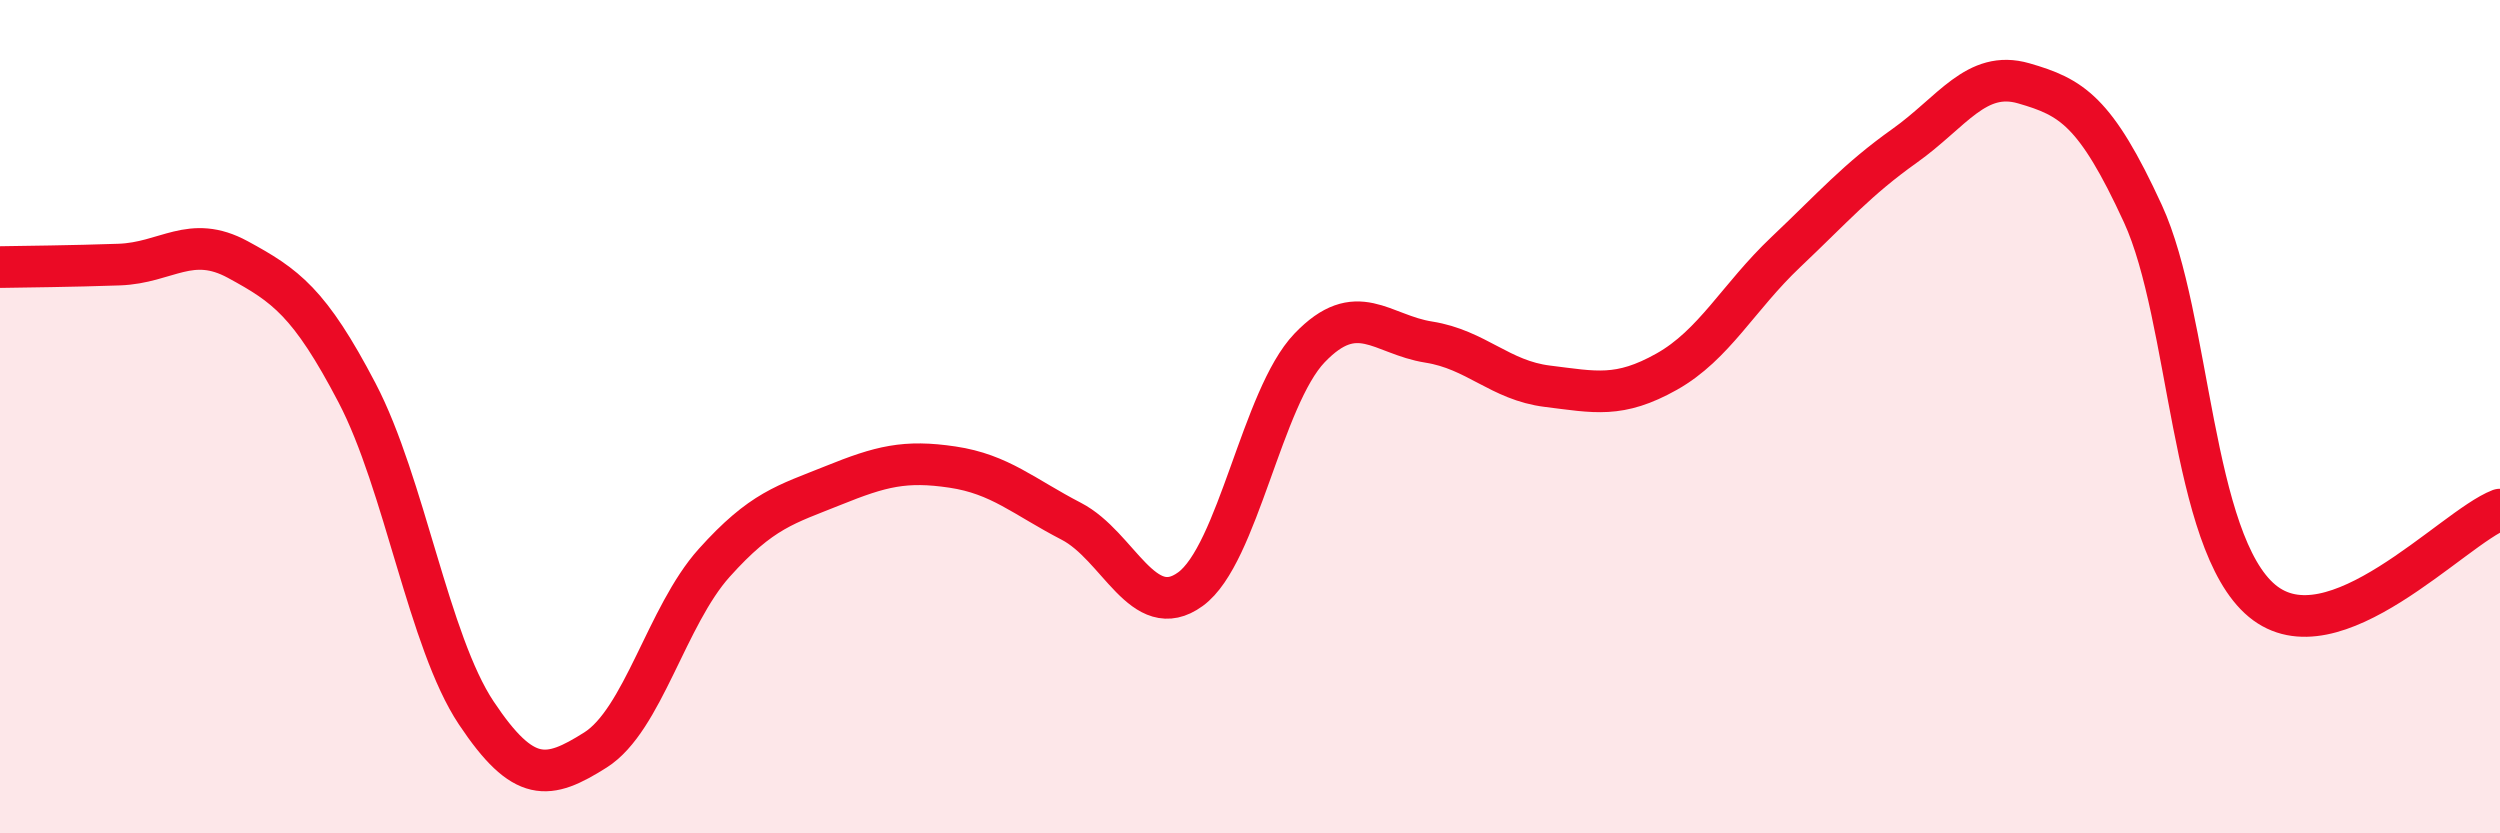
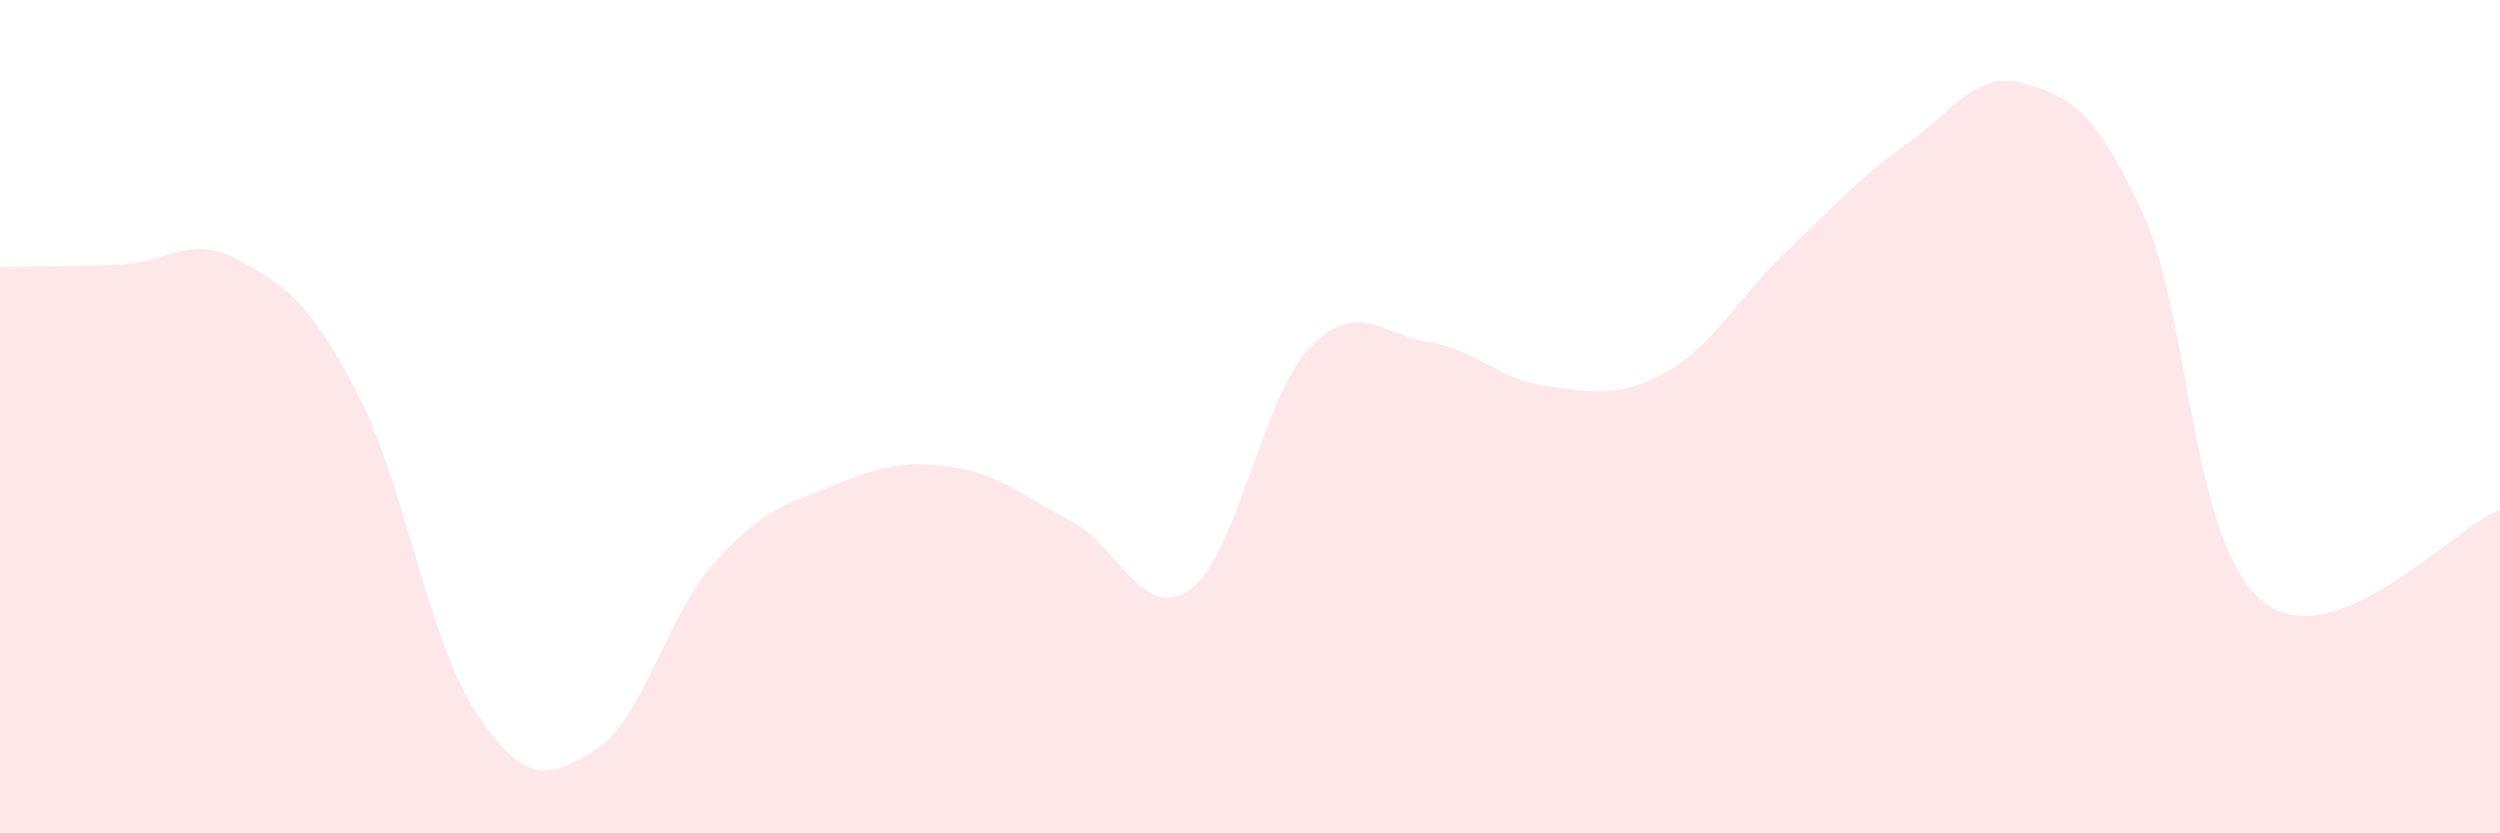
<svg xmlns="http://www.w3.org/2000/svg" width="60" height="20" viewBox="0 0 60 20">
  <path d="M 0,6.41 C 0.57,6.4 1.72,6.39 2.86,6.35 C 4,6.31 4.57,5.61 5.71,6.23 C 6.85,6.85 7.43,7.25 8.57,9.43 C 9.71,11.61 10.29,15.4 11.43,17.11 C 12.57,18.82 13.15,18.72 14.29,18 C 15.43,17.28 16,14.78 17.14,13.51 C 18.28,12.24 18.86,12.11 20,11.65 C 21.14,11.19 21.72,11.04 22.86,11.21 C 24,11.38 24.57,11.92 25.71,12.51 C 26.85,13.1 27.43,14.97 28.57,14.14 C 29.71,13.31 30.29,9.54 31.43,8.35 C 32.57,7.16 33.15,8.03 34.29,8.21 C 35.43,8.39 36,9.13 37.14,9.27 C 38.28,9.41 38.86,9.56 40,8.92 C 41.14,8.28 41.72,7.13 42.86,6.05 C 44,4.97 44.57,4.31 45.71,3.5 C 46.85,2.69 47.43,1.67 48.57,2 C 49.71,2.33 50.29,2.65 51.43,5.13 C 52.57,7.61 52.58,13 54.29,14.42 C 56,15.84 58.86,12.67 60,12.23L60 20L0 20Z" fill="#EB0A25" opacity="0.1" stroke-linecap="round" stroke-linejoin="round" />
-   <path d="M 0,6.41 C 0.57,6.4 1.72,6.39 2.86,6.35 C 4,6.31 4.57,5.61 5.71,6.23 C 6.85,6.85 7.43,7.25 8.57,9.43 C 9.71,11.61 10.29,15.4 11.43,17.11 C 12.57,18.82 13.15,18.72 14.29,18 C 15.43,17.28 16,14.78 17.14,13.51 C 18.28,12.24 18.86,12.11 20,11.65 C 21.14,11.19 21.72,11.04 22.86,11.21 C 24,11.38 24.57,11.92 25.71,12.51 C 26.85,13.1 27.43,14.97 28.57,14.14 C 29.71,13.31 30.29,9.54 31.43,8.35 C 32.57,7.16 33.15,8.03 34.29,8.21 C 35.43,8.39 36,9.13 37.14,9.27 C 38.28,9.41 38.86,9.56 40,8.92 C 41.14,8.28 41.72,7.13 42.86,6.05 C 44,4.97 44.57,4.31 45.71,3.5 C 46.85,2.69 47.43,1.67 48.57,2 C 49.71,2.33 50.29,2.65 51.43,5.13 C 52.57,7.61 52.58,13 54.29,14.42 C 56,15.84 58.86,12.67 60,12.23" stroke="#EB0A25" stroke-width="1" fill="none" stroke-linecap="round" stroke-linejoin="round" />
</svg>